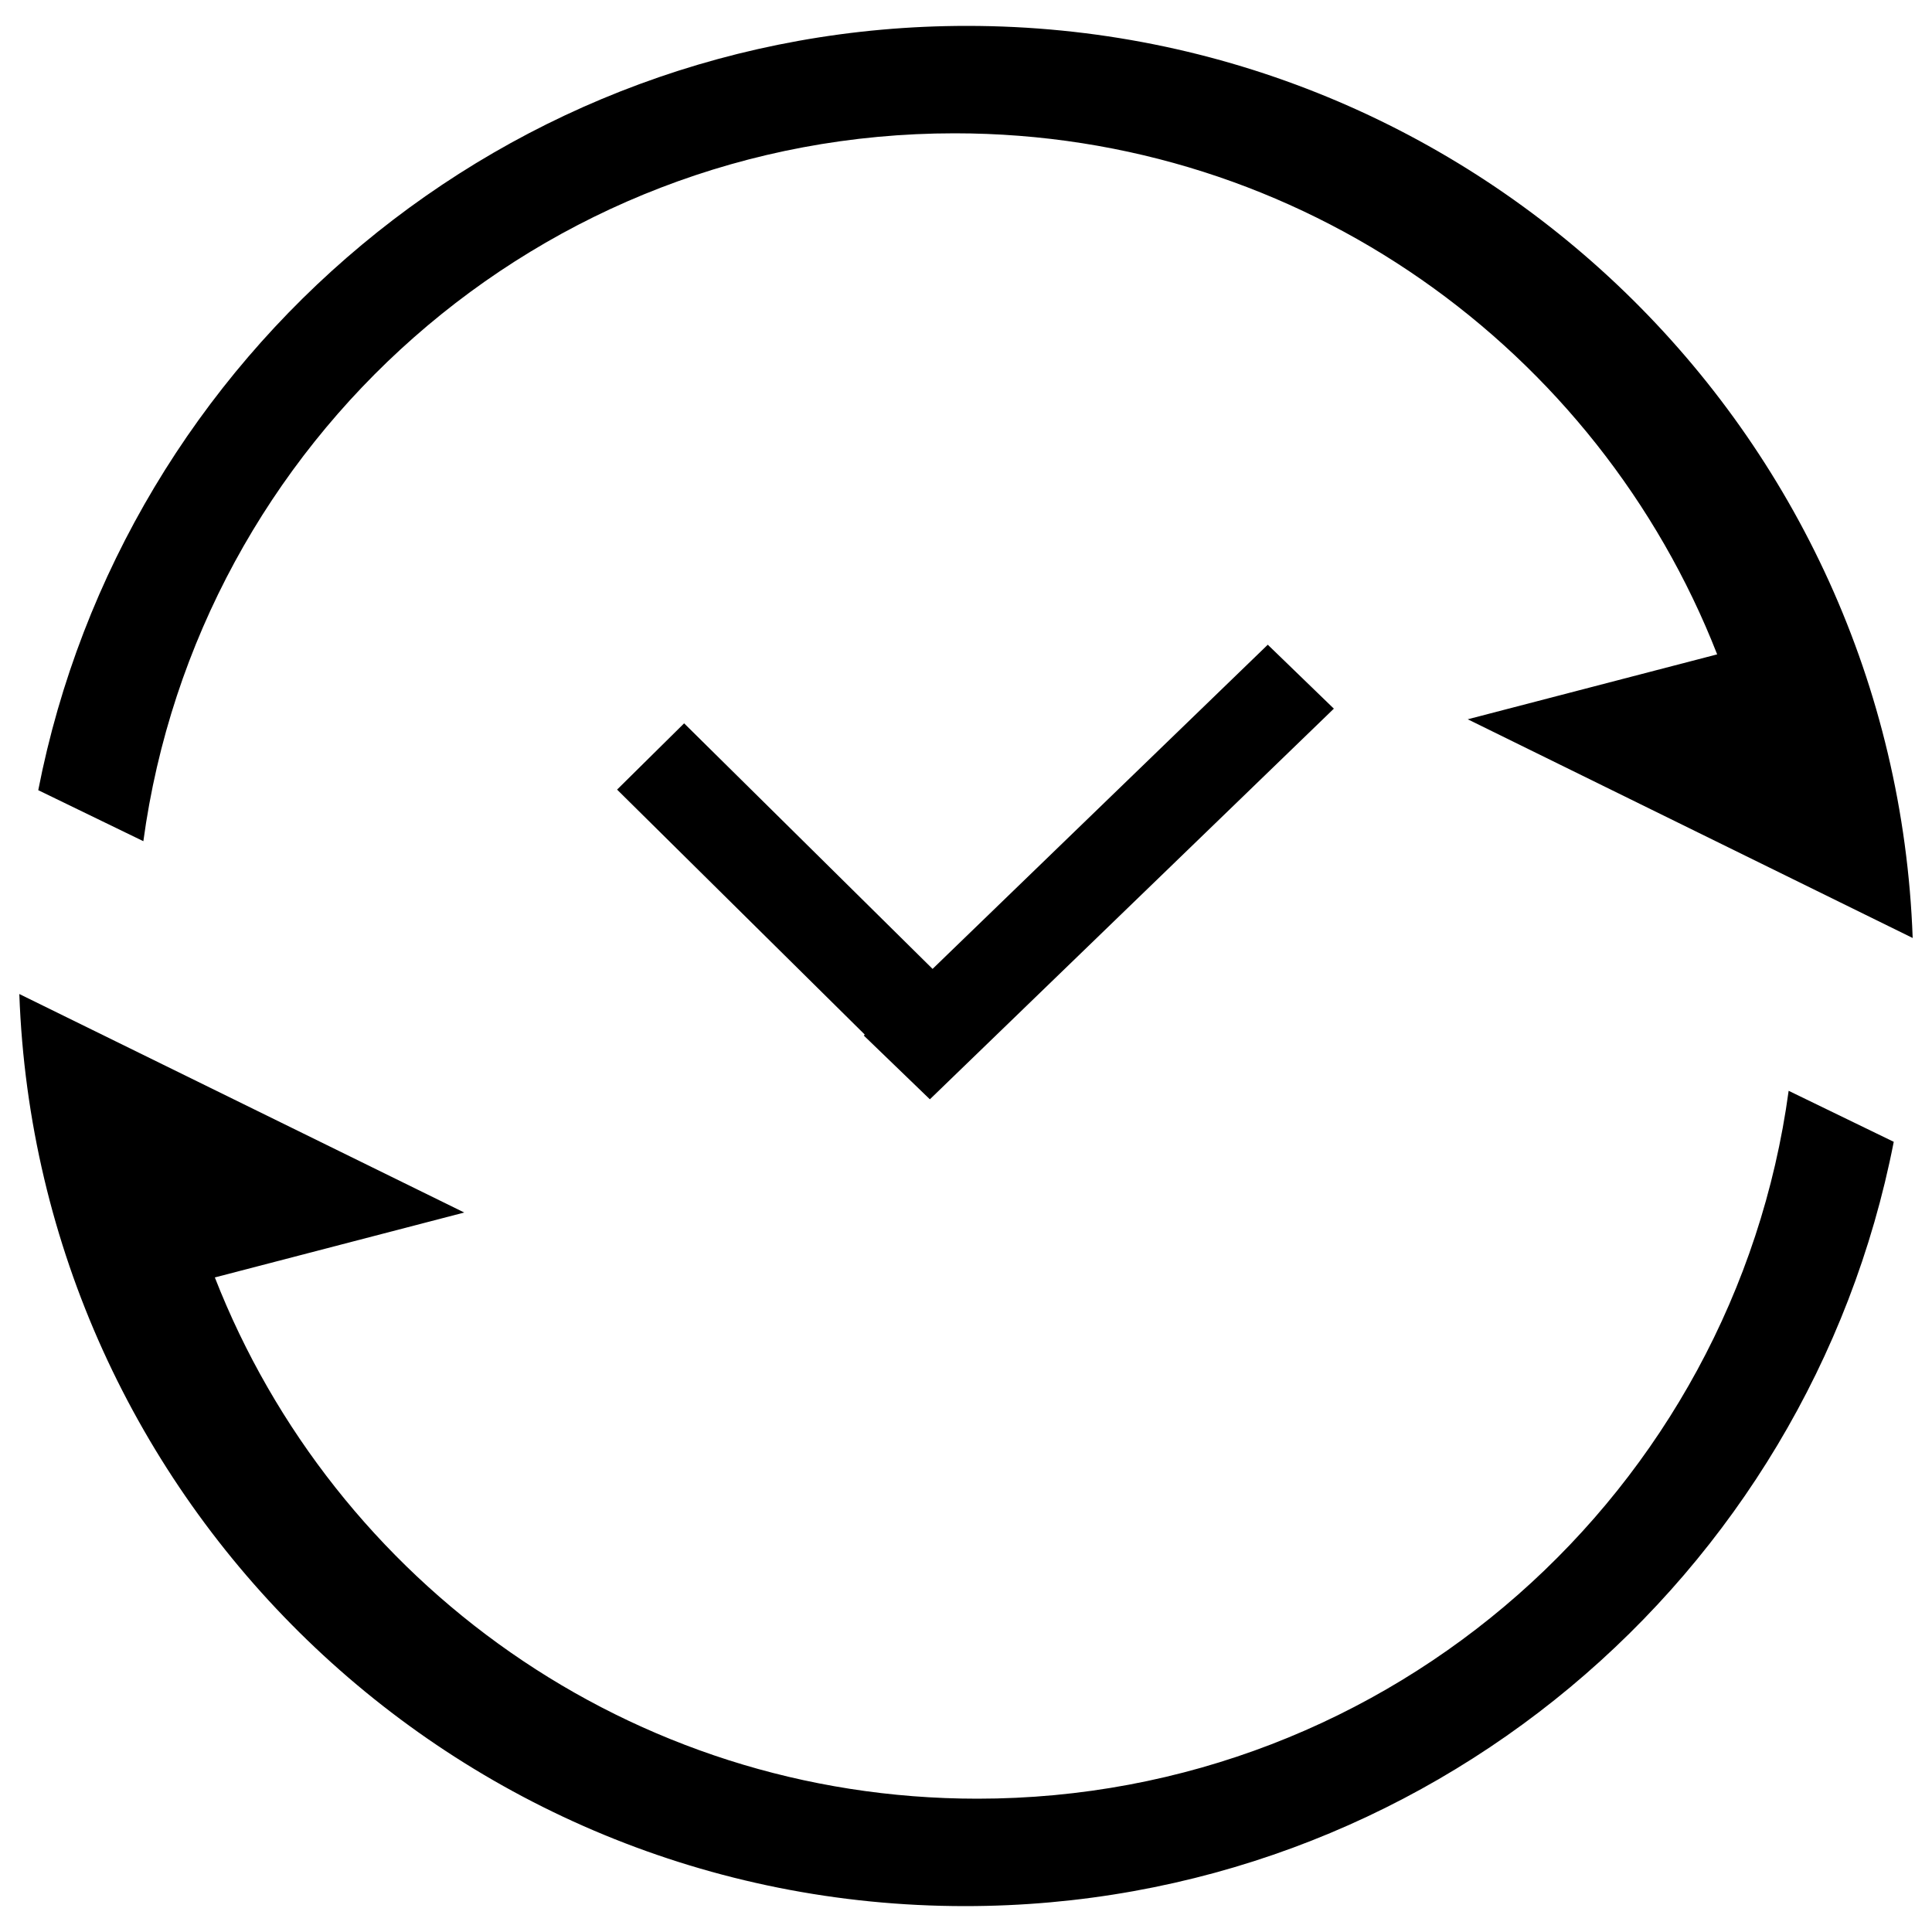
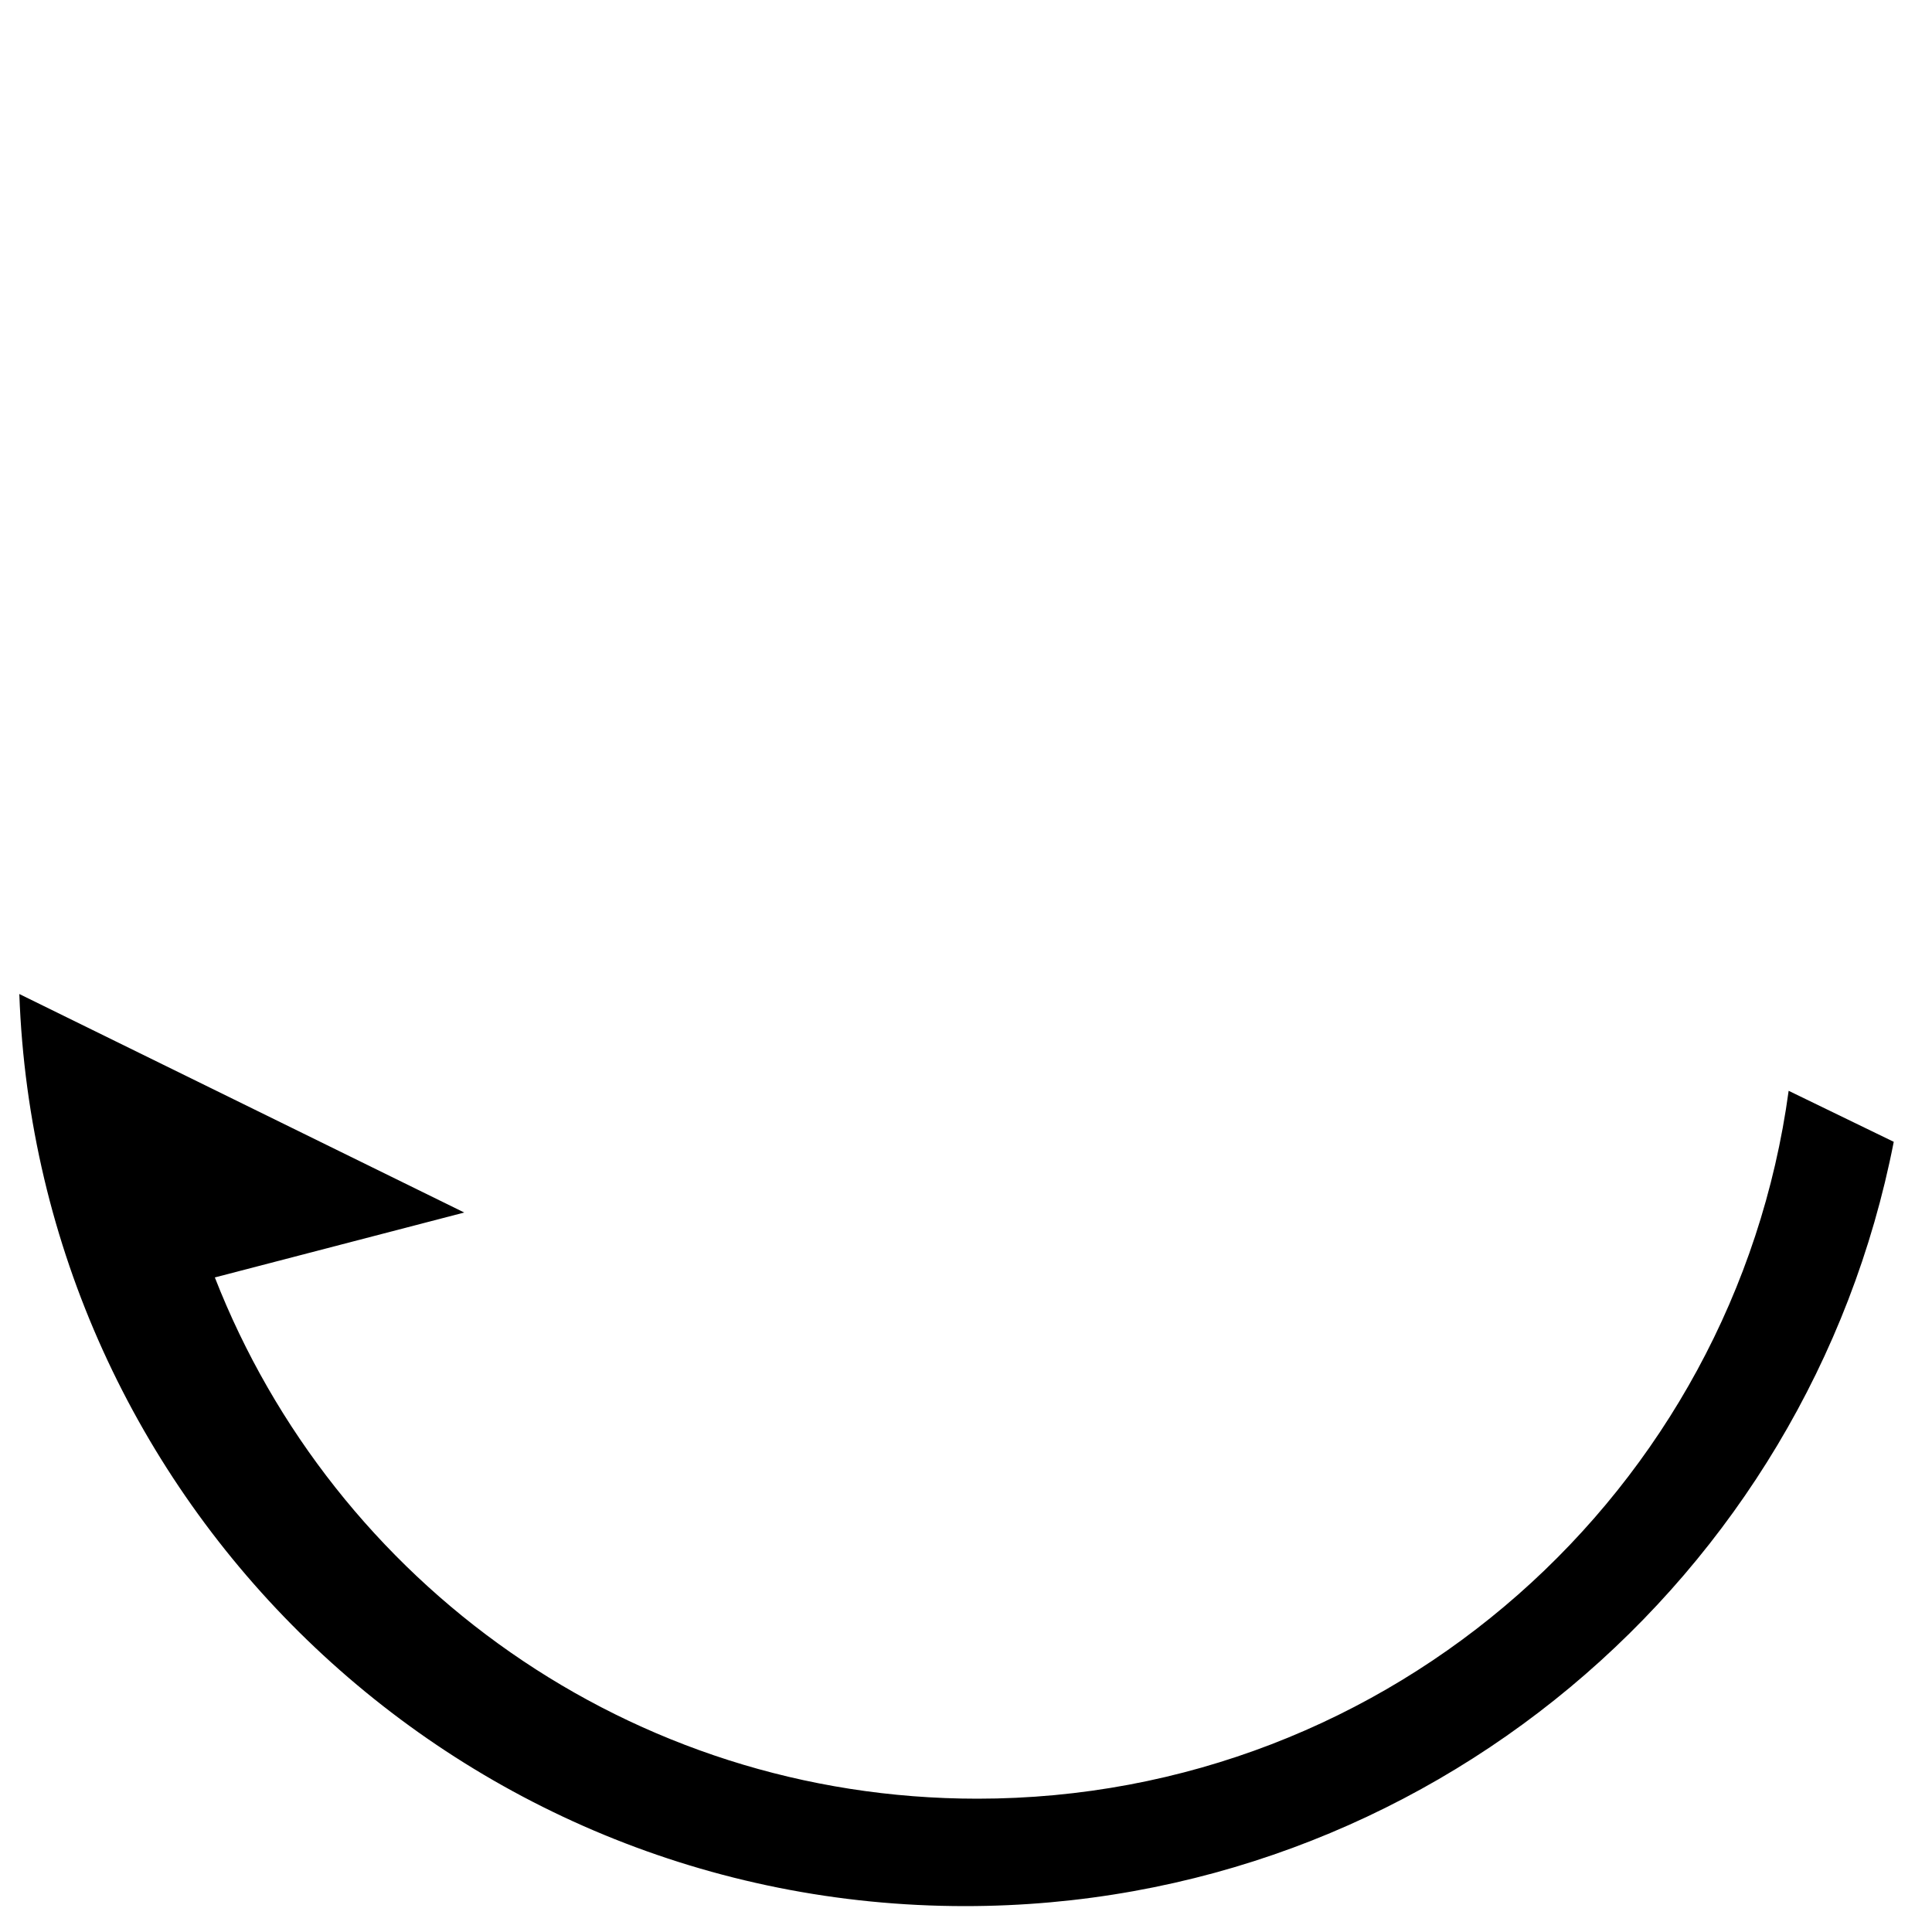
<svg xmlns="http://www.w3.org/2000/svg" version="1.1" x="0px" y="0px" viewBox="0 0 1000 1000" enable-background="new 0 0 1000 1000" xml:space="preserve">
  <g>
    <path d="M10,514.5c9.4,262.3,224.9,472.1,489.5,472.1c238.3,0,436.7-170.2,480.7-395.6l-54.4-26.4C897.7,771.5,720.4,931,505.9,931c-179.7,0-333-111.9-394.7-269.8l129.1-33.6L10,514.5z" />
-     <path d="M990,485.5C980.6,223.2,765.1,13.4,500.5,13.4C262.3,13.4,63.8,183.6,19.8,409l54.4,26.4C102.3,228.5,279.6,69,494.1,69c179.7,0,333,111.9,394.7,269.7l-129.1,33.6L990,485.5z" />
-     <path d="M656.2,333.7L482.7,501.5L354.1,374.4l-34.7,34.3l128.2,126.8l-0.5,0.5l34.2,33l209.1-202.2L656.2,333.7z" />
  </g>
</svg>